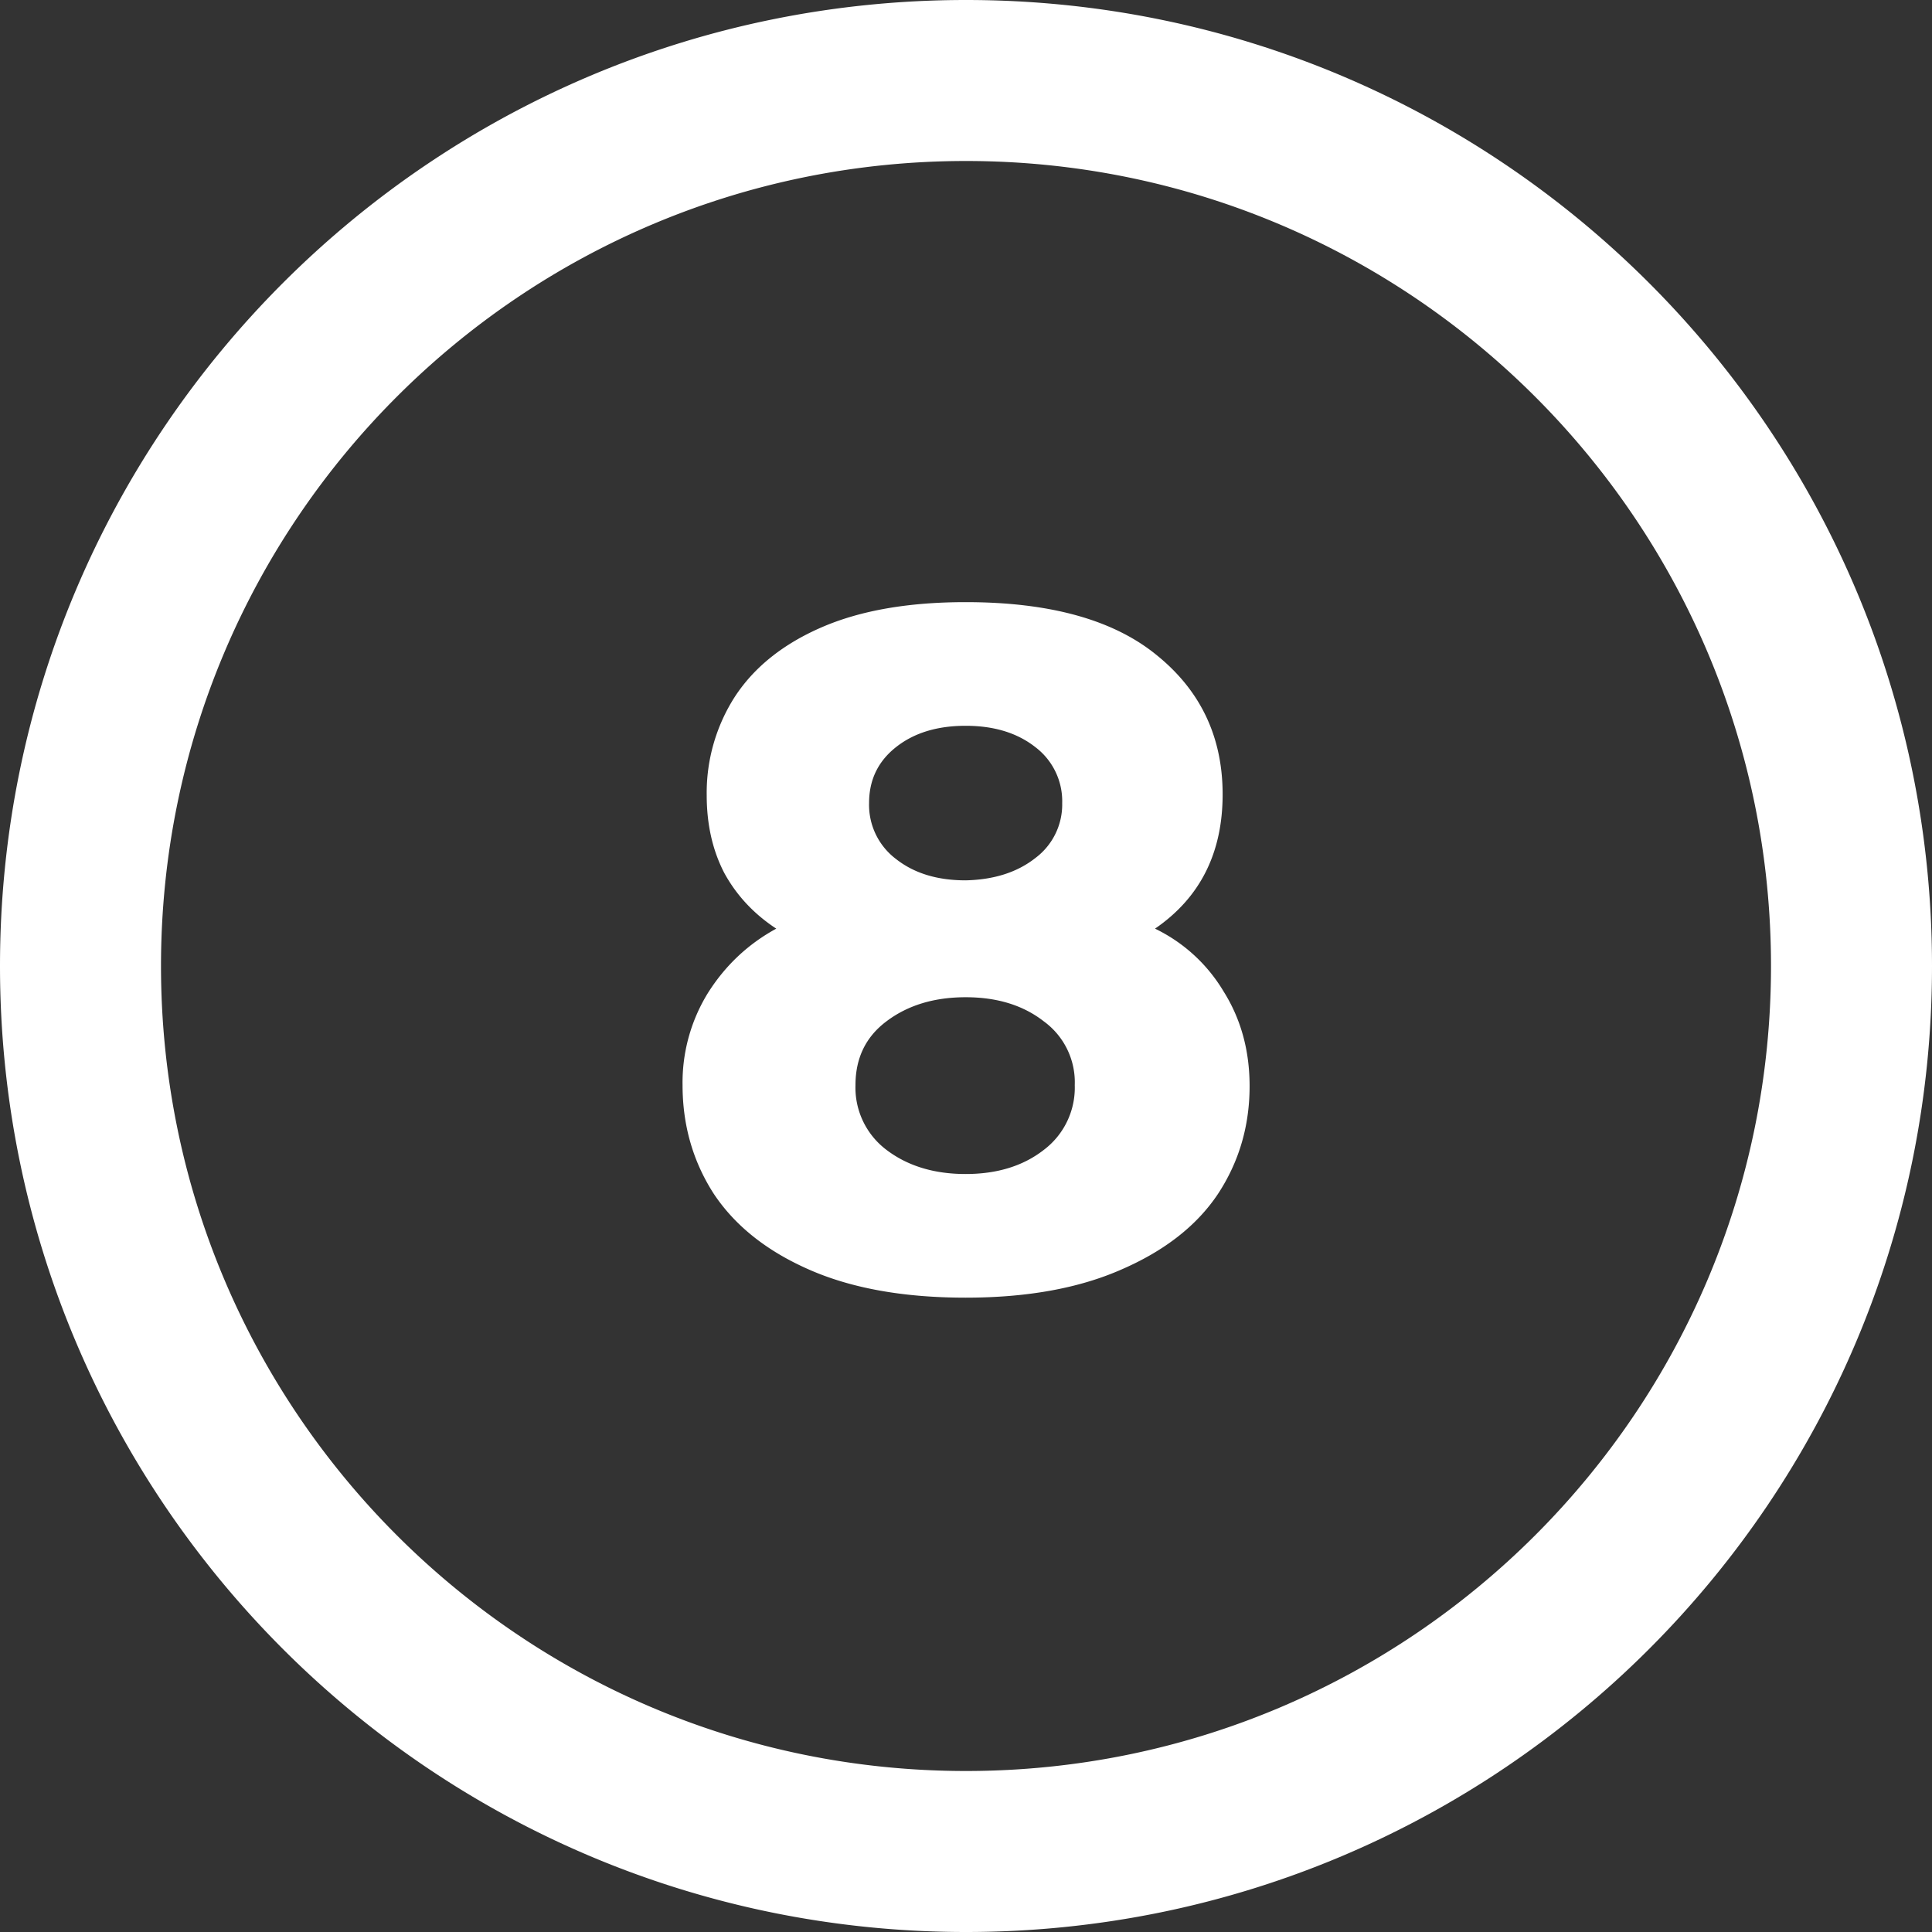
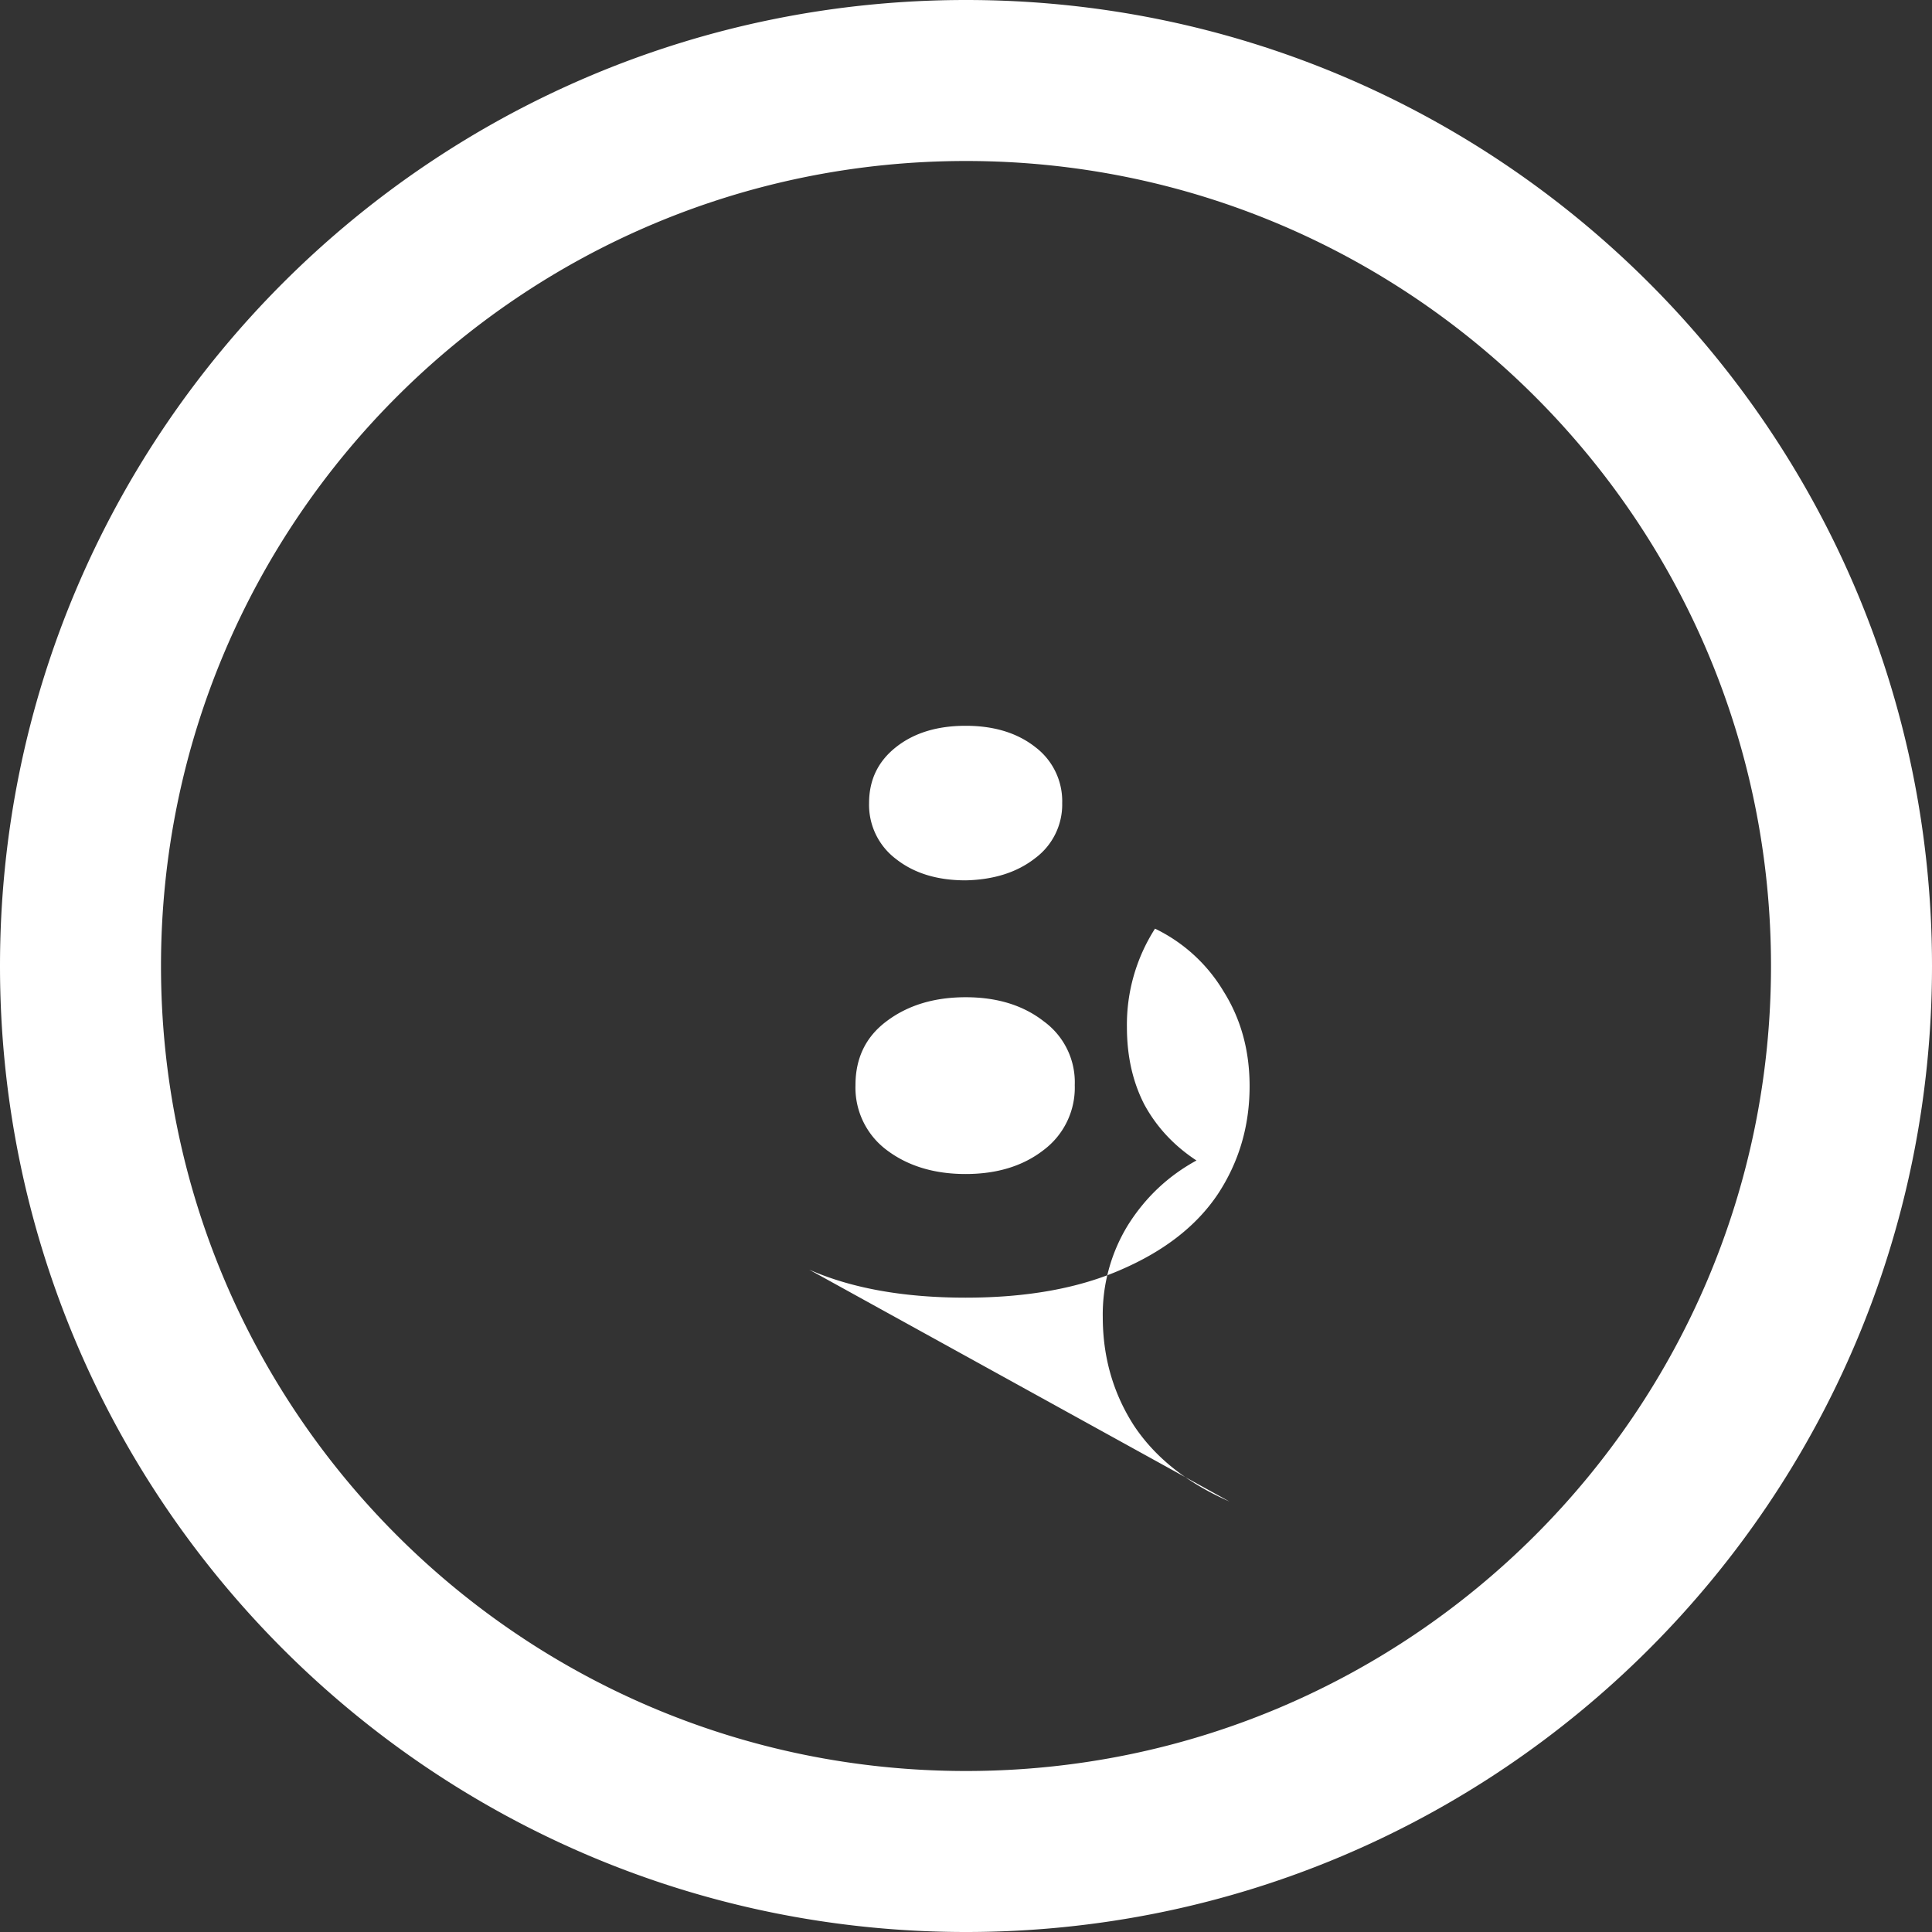
<svg xmlns="http://www.w3.org/2000/svg" fill="none" viewBox="0 0 24 24" id="eight">
  <rect x="0" y="0" width="24" height="24" fill="#333333" stroke="none" />
-   <path fill="#ffffff" fill-rule="evenodd" d="M2 12C2 6.477 6.477 2 12 2s10 4.477 10 10-4.477 10-10 10S2 17.523 2 12ZM12 0C5.373 0 0 5.373 0 12s5.373 12 12 12 12-5.373 12-12S18.627 0 12 0Zm-1.948 15.772c.527.232 1.175.348 1.944.348.76 0 1.403-.116 1.931-.348.537-.232.937-.544 1.2-.936.264-.4.396-.848.396-1.344 0-.44-.107-.832-.323-1.176a2.006 2.006 0 0 0-.852-.78c.56-.384.84-.94.84-1.668 0-.712-.273-1.288-.817-1.728-.536-.44-1.328-.66-2.376-.66-.711 0-1.307.104-1.787.312-.48.208-.84.496-1.08.864a2.21 2.21 0 0 0-.349 1.224c0 .36.072.68.216.96.152.28.368.512.648.696-.352.192-.636.46-.852.804a2.121 2.121 0 0 0-.312 1.14c0 .496.128.944.384 1.344.264.4.66.716 1.189.948Zm2.808-5.112c-.224.176-.512.268-.864.276-.353 0-.64-.088-.864-.264a.842.842 0 0 1-.336-.696c0-.288.112-.52.336-.696.223-.176.511-.264.864-.264.351 0 .64.088.864.264a.842.842 0 0 1 .335.696.83.83 0 0 1-.335.684Zm.107 3.624c-.256.2-.58.3-.972.3-.391 0-.72-.1-.983-.3a.968.968 0 0 1-.385-.804c0-.336.128-.6.384-.792.264-.2.593-.3.985-.3.391 0 .715.1.971.3a.936.936 0 0 1 .384.792.968.968 0 0 1-.384.804Z" clip-rule="evenodd" class="color242c3c svgShape" />
+   <path fill="#ffffff" fill-rule="evenodd" d="M2 12C2 6.477 6.477 2 12 2s10 4.477 10 10-4.477 10-10 10S2 17.523 2 12ZM12 0C5.373 0 0 5.373 0 12s5.373 12 12 12 12-5.373 12-12S18.627 0 12 0Zm-1.948 15.772c.527.232 1.175.348 1.944.348.76 0 1.403-.116 1.931-.348.537-.232.937-.544 1.2-.936.264-.4.396-.848.396-1.344 0-.44-.107-.832-.323-1.176a2.006 2.006 0 0 0-.852-.78a2.21 2.21 0 0 0-.349 1.224c0 .36.072.68.216.96.152.28.368.512.648.696-.352.192-.636.46-.852.804a2.121 2.121 0 0 0-.312 1.14c0 .496.128.944.384 1.344.264.4.66.716 1.189.948Zm2.808-5.112c-.224.176-.512.268-.864.276-.353 0-.64-.088-.864-.264a.842.842 0 0 1-.336-.696c0-.288.112-.52.336-.696.223-.176.511-.264.864-.264.351 0 .64.088.864.264a.842.842 0 0 1 .335.696.83.83 0 0 1-.335.684Zm.107 3.624c-.256.2-.58.3-.972.3-.391 0-.72-.1-.983-.3a.968.968 0 0 1-.385-.804c0-.336.128-.6.384-.792.264-.2.593-.3.985-.3.391 0 .715.1.971.3a.936.936 0 0 1 .384.792.968.968 0 0 1-.384.804Z" clip-rule="evenodd" class="color242c3c svgShape" />
</svg>